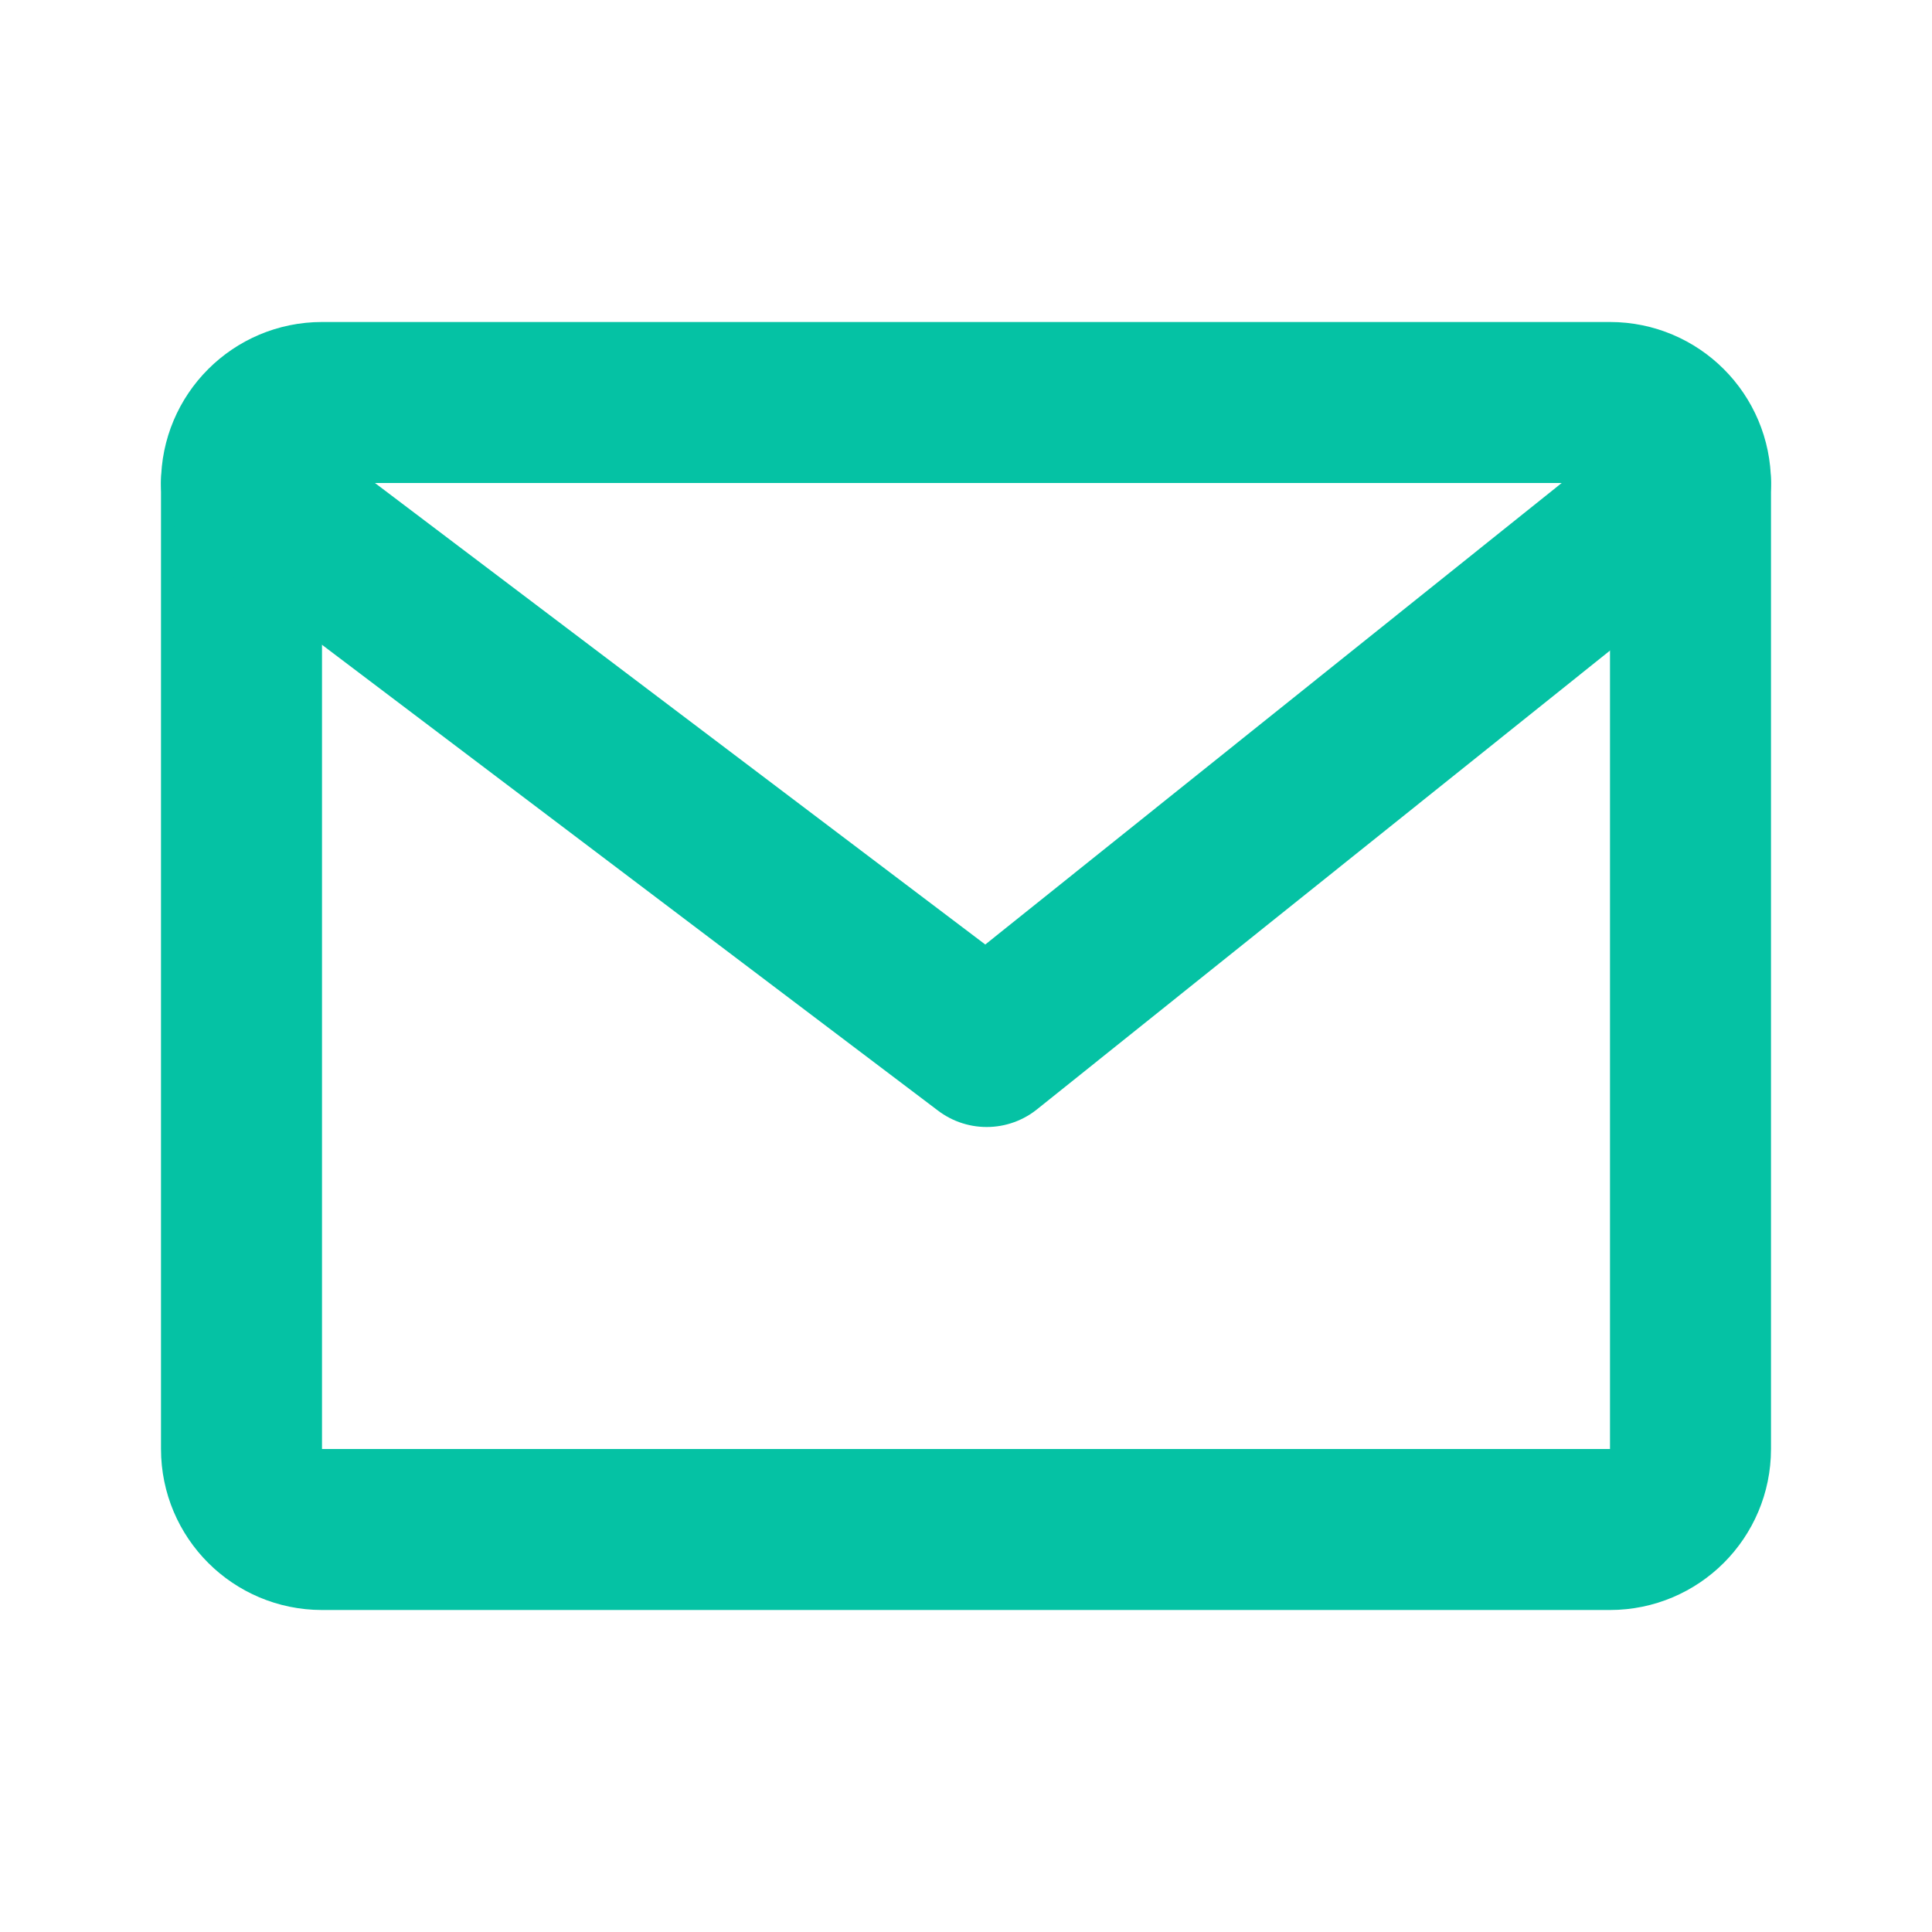
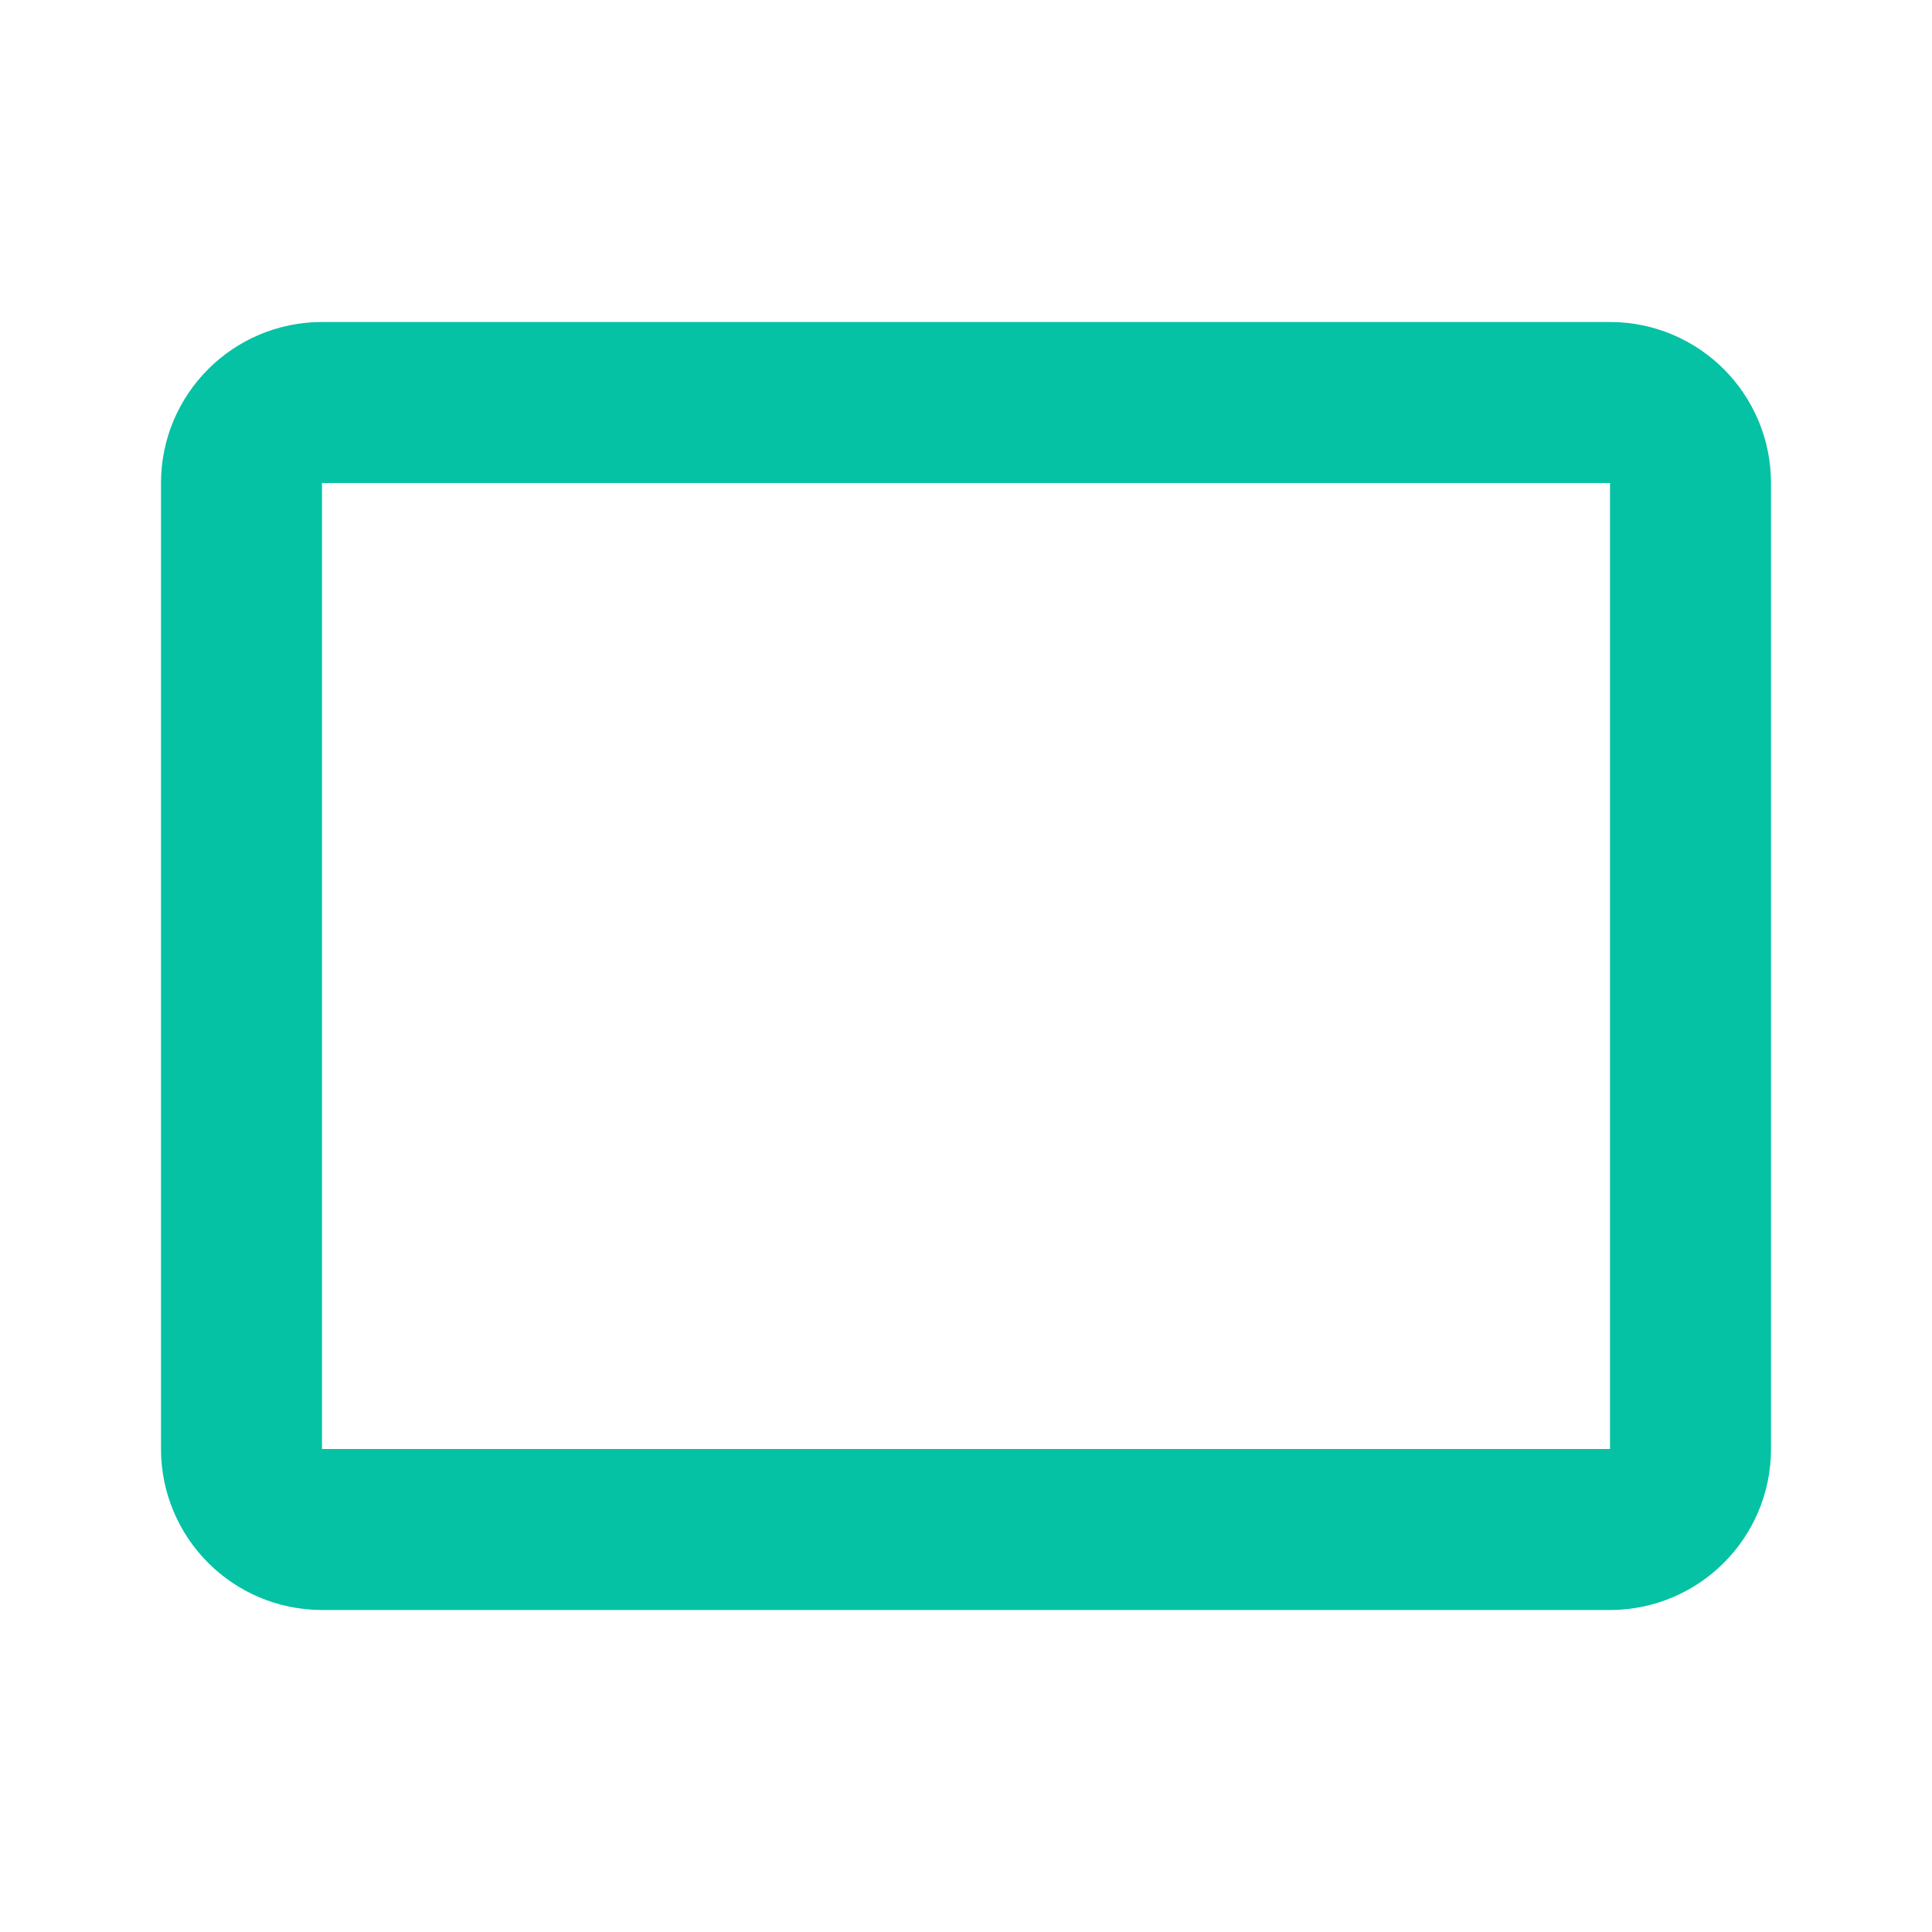
<svg xmlns="http://www.w3.org/2000/svg" width="24" height="24" viewBox="0 0 24 24" fill="none">
  <path d="M20 5H4C3.448 5 3 5.448 3 6V18C3 18.552 3.448 19 4 19H20C20.552 19 21 18.552 21 18V6C21 5.448 20.552 5 20 5Z" stroke="#05C2A4" stroke-width="2" stroke-linecap="round" stroke-linejoin="round" />
-   <path d="M3 6L12.257 13L21 6" stroke="#05C2A4" stroke-width="2" stroke-linecap="round" stroke-linejoin="round" />
</svg>